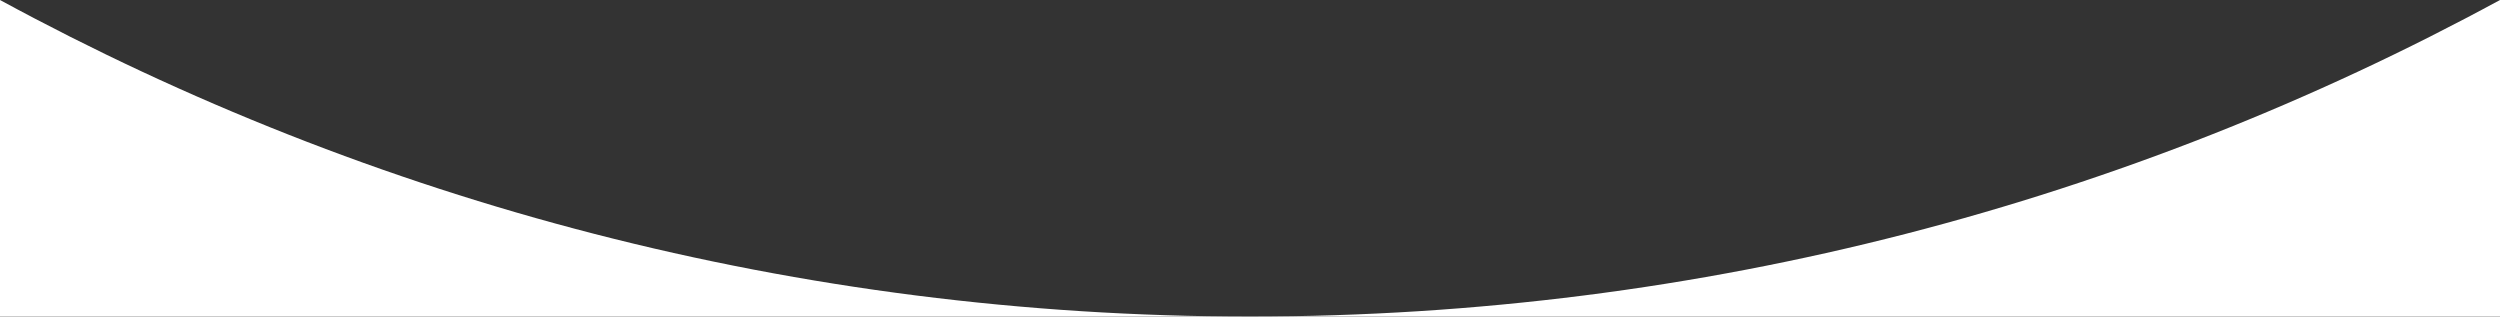
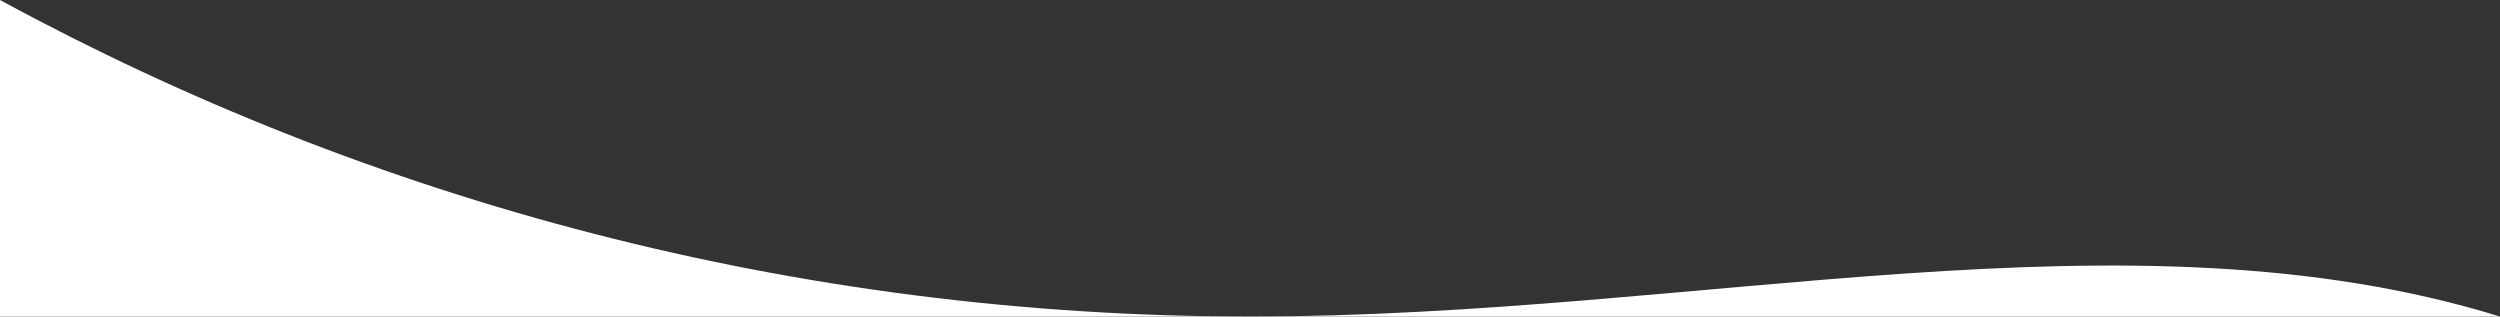
<svg xmlns="http://www.w3.org/2000/svg" version="1.1" id="Laag_1" x="0px" y="0px" viewBox="0 0 1920 243.1" style="enable-background:new 0 0 1920 243.1;" xml:space="preserve">
  <rect x="0" y="0" width="1920" height="243.1" fill="#333333" stroke="none" />
  <style type="text/css">
	.st0{fill:#FFFFFF;}
</style>
-   <path class="st0" d="M960,243.1C612.4,243.1,285.4,155,0,0v243.1h1920V0C1634.6,155,1307.6,243.1,960,243.1" />
+   <path class="st0" d="M960,243.1C612.4,243.1,285.4,155,0,0v243.1h1920C1634.6,155,1307.6,243.1,960,243.1" />
</svg>